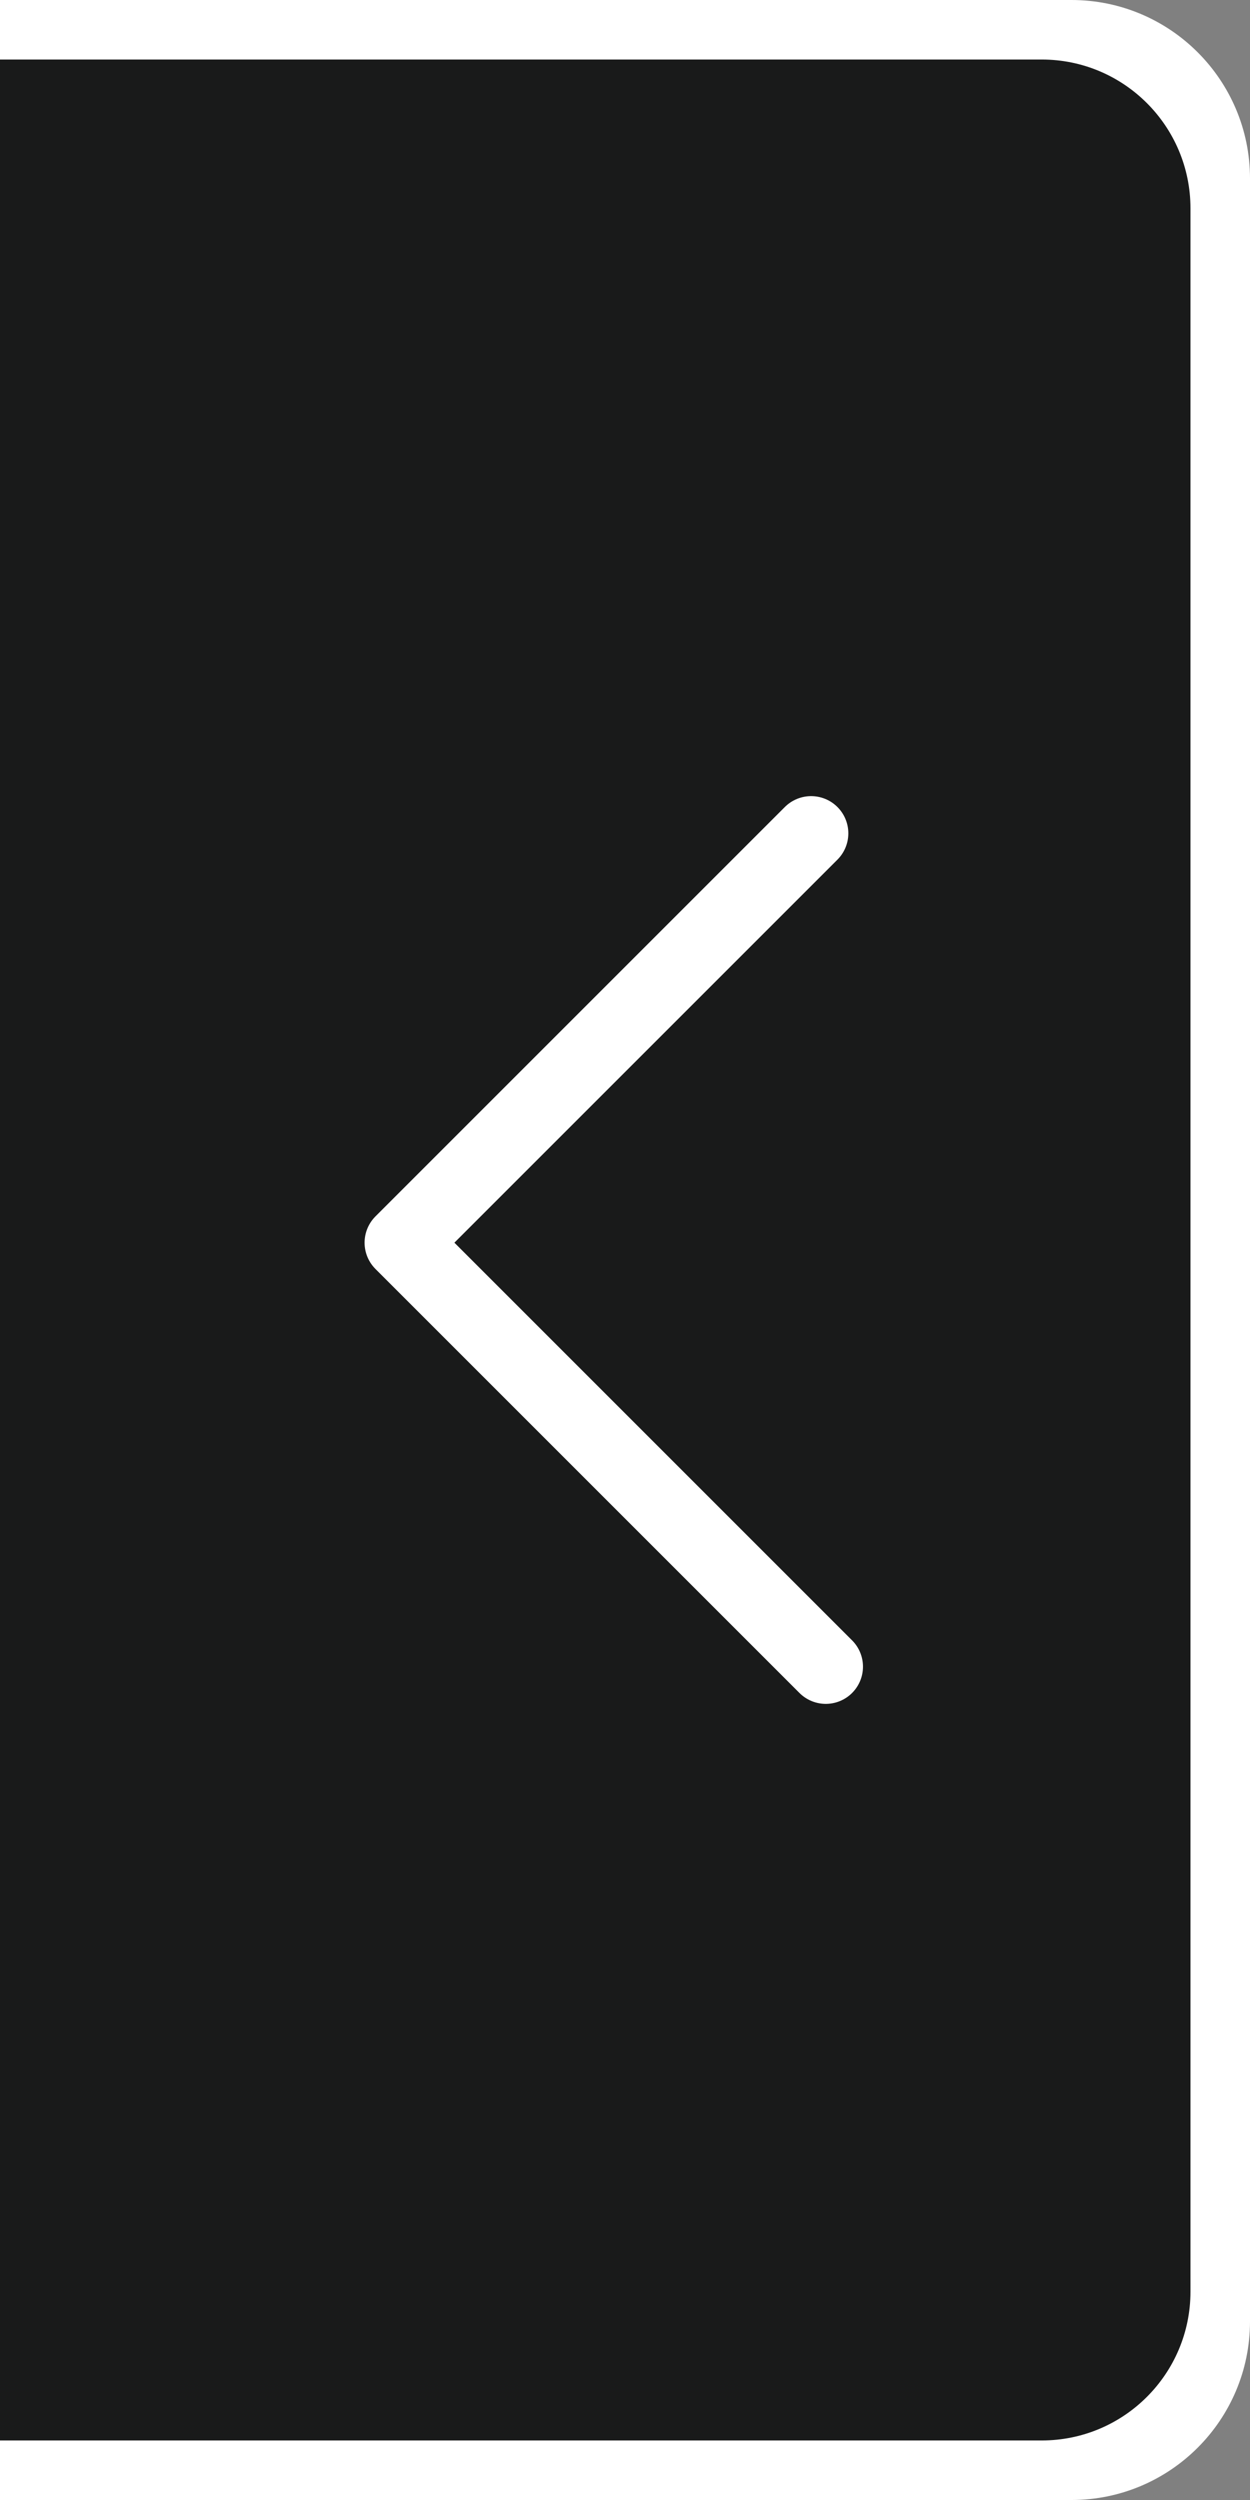
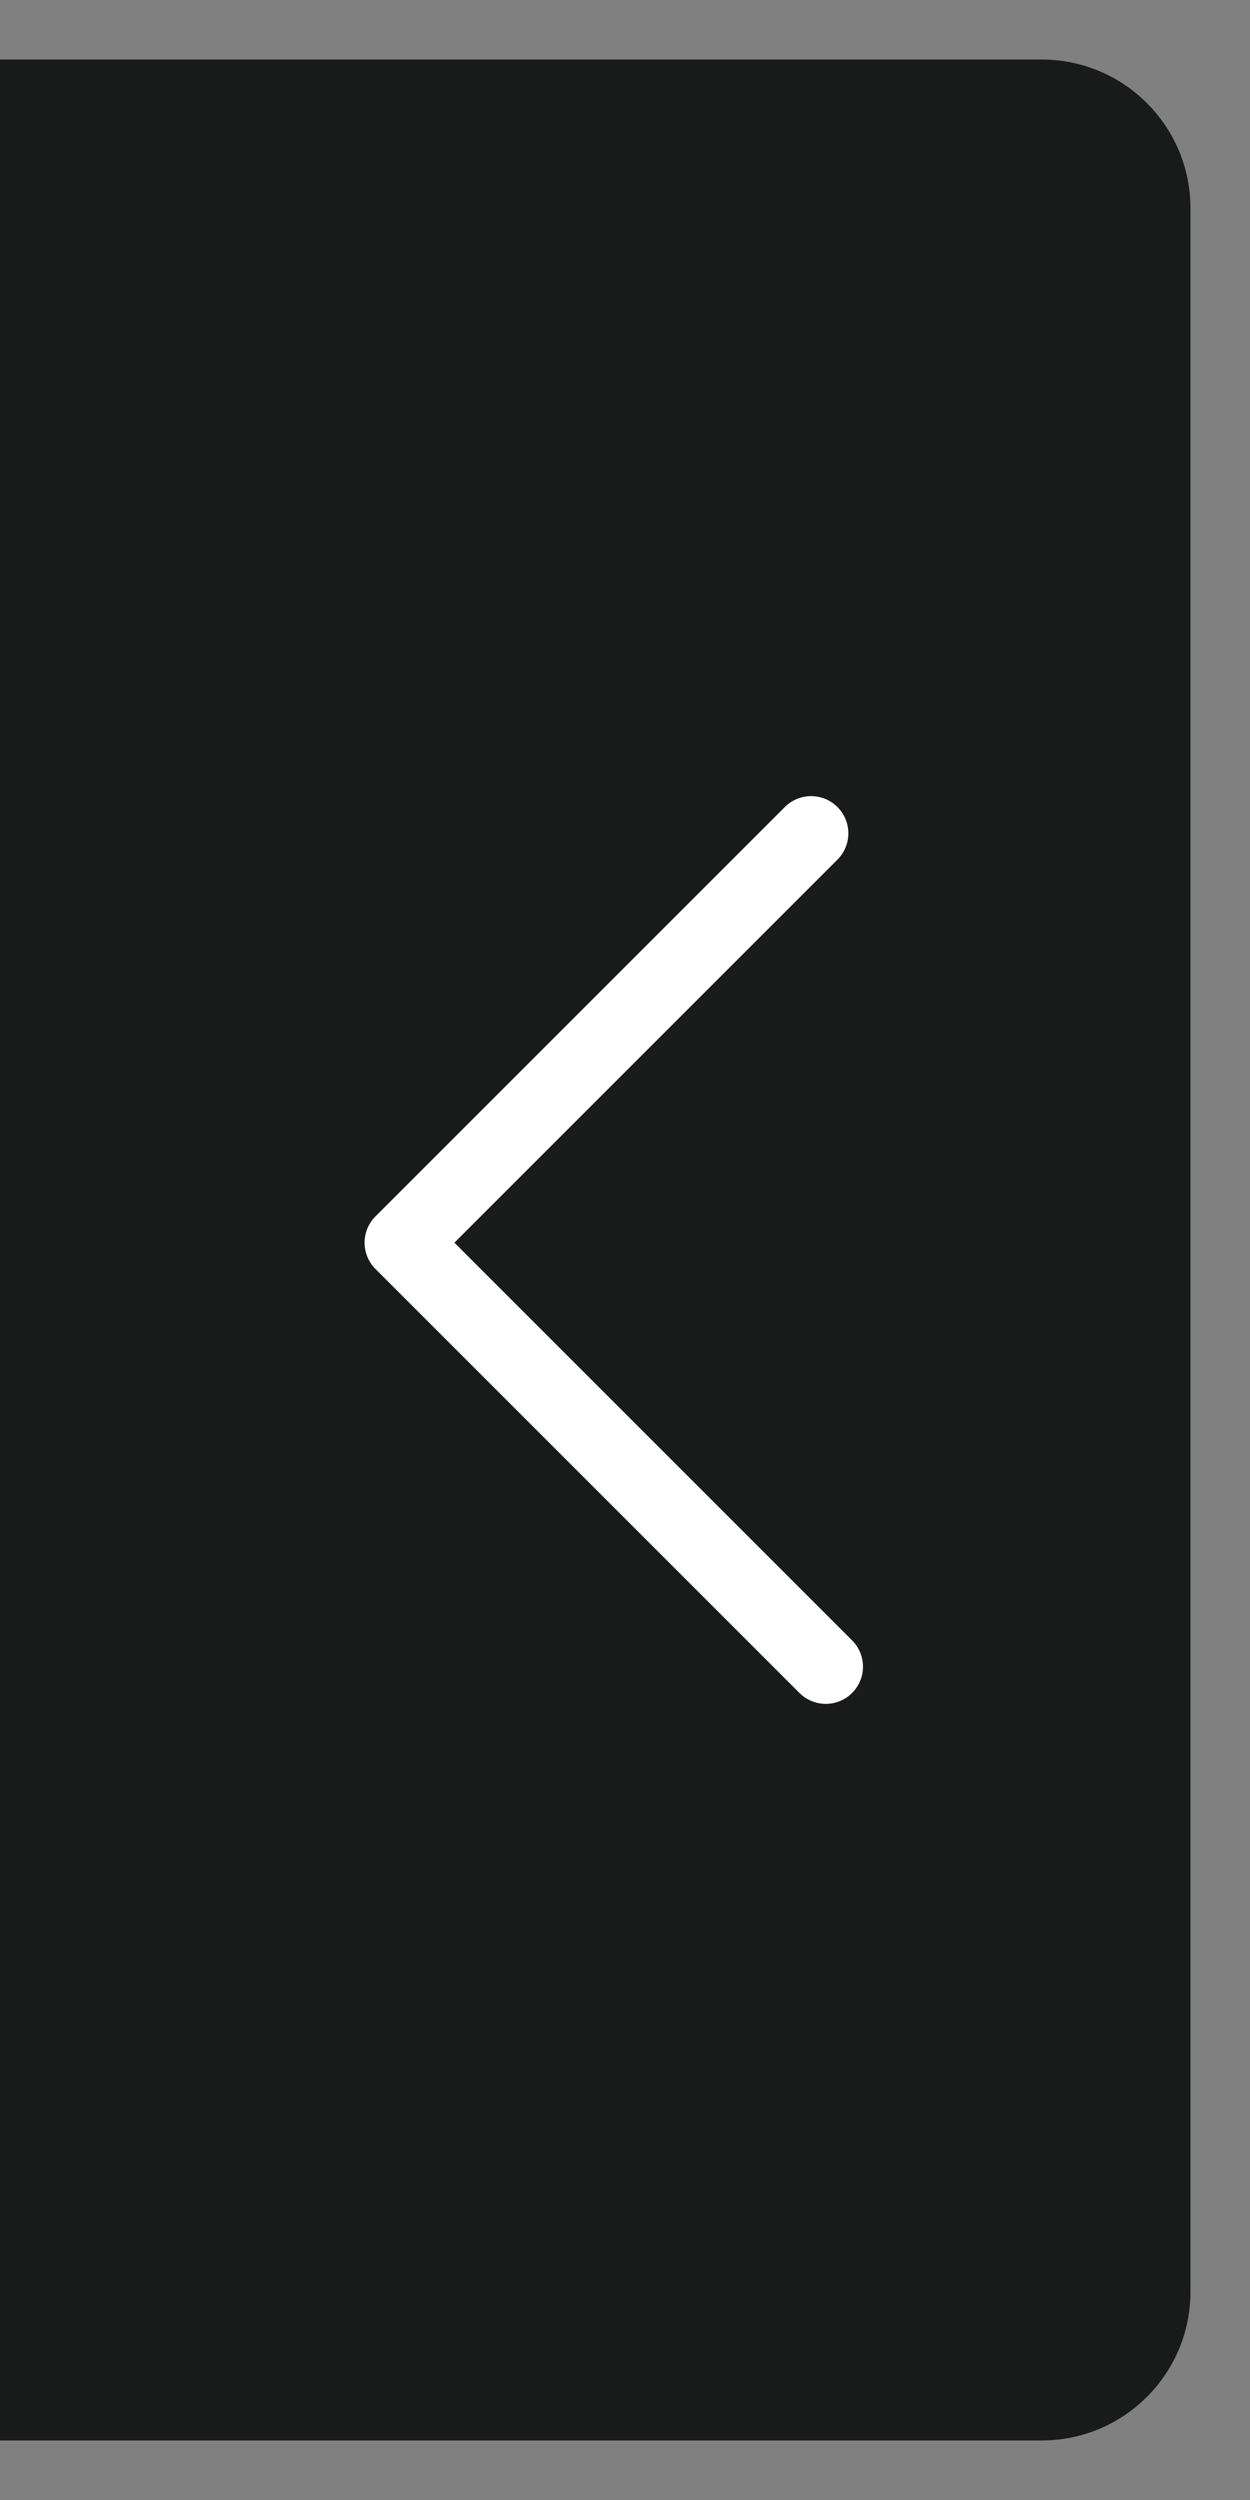
<svg xmlns="http://www.w3.org/2000/svg" version="1.1" id="レイヤー_1" width="42" height="84" viewBox="0 0 42 84" overflow="visible" enable-background="new 0 0 42 84" xml:space="preserve">
  <rect x="0" y="0" width="42" height="84" fill="#808080" stroke="none" />
  <g>
    <g>
-       <path fill="#FFFFFF" d="M0,0h36c3.313,0,6,2.687,6,6v72c0,3.313-2.687,6-6,6H0V0z" />
-     </g>
+       </g>
    <g>
      <path fill="#191A1A" d="M0,2h35c2.762,0,5,2.239,5,5v70c0,2.761-2.238,5-5,5H0V2z" />
    </g>
  </g>
  <polyline fill="none" stroke="#FFFFFF" stroke-width="2.5" stroke-linecap="round" stroke-linejoin="round" stroke-miterlimit="10" points="  27.254,28 13.5,41.754 27.746,56 " />
</svg>